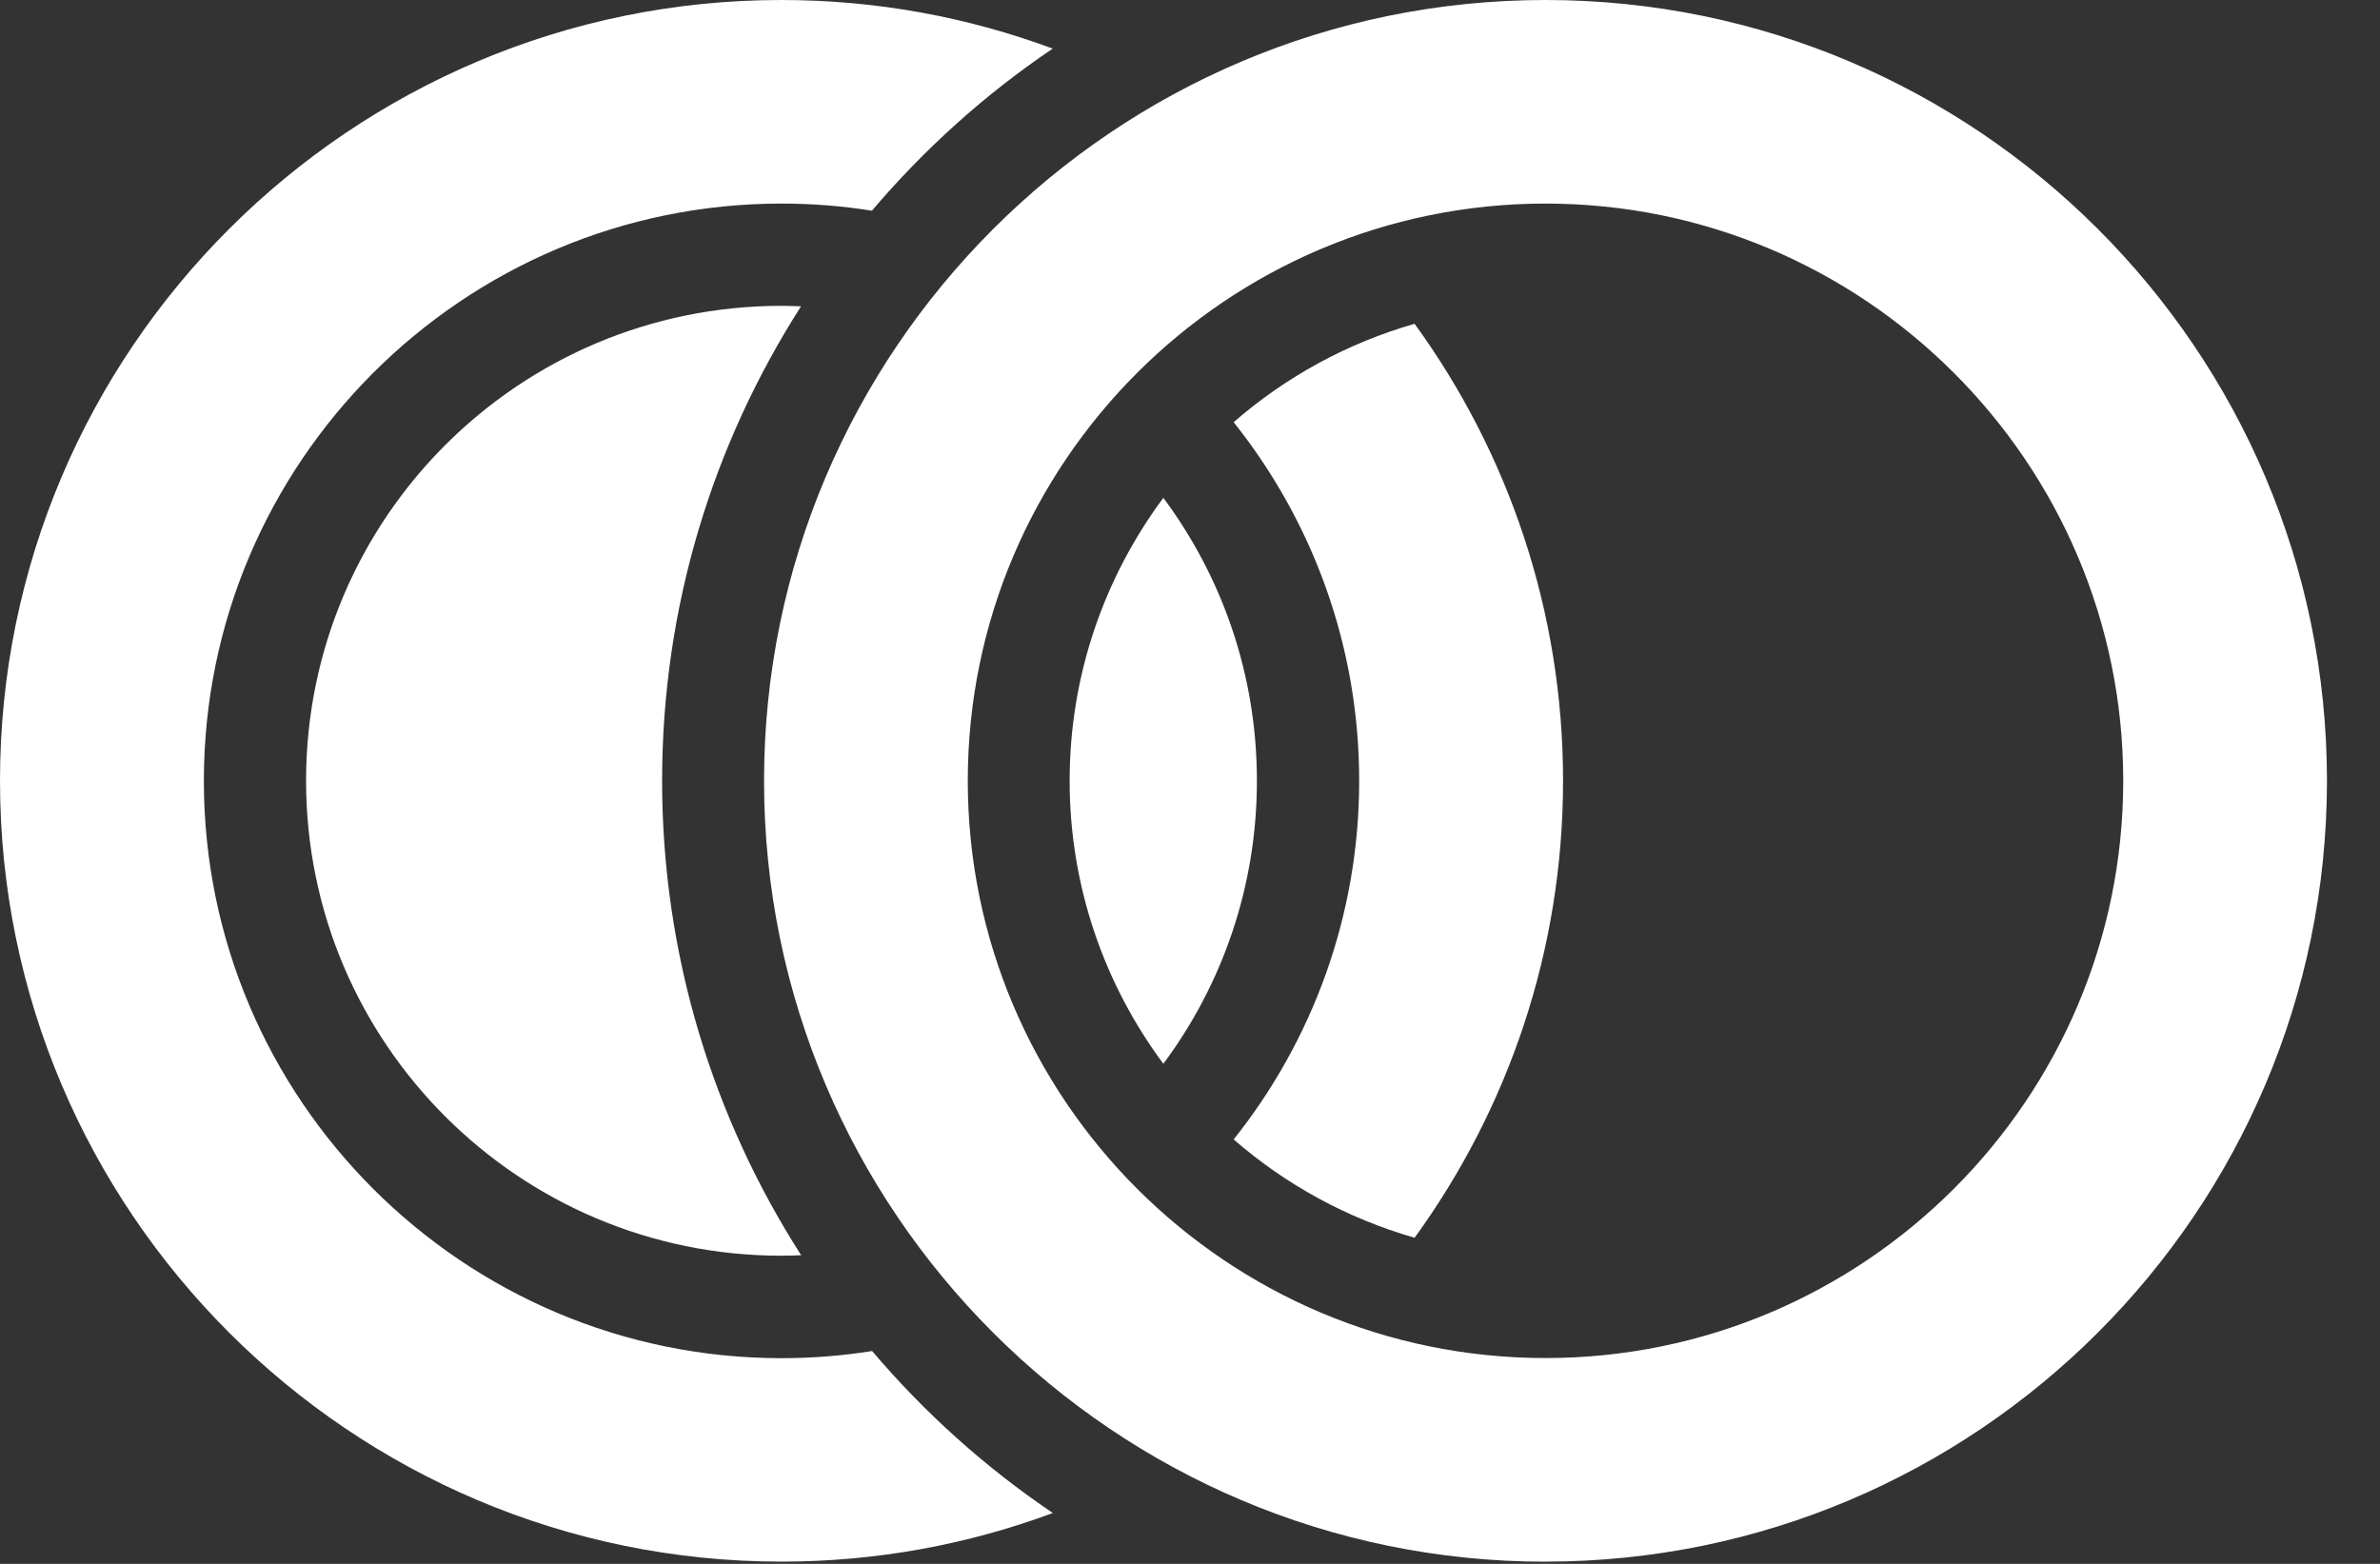
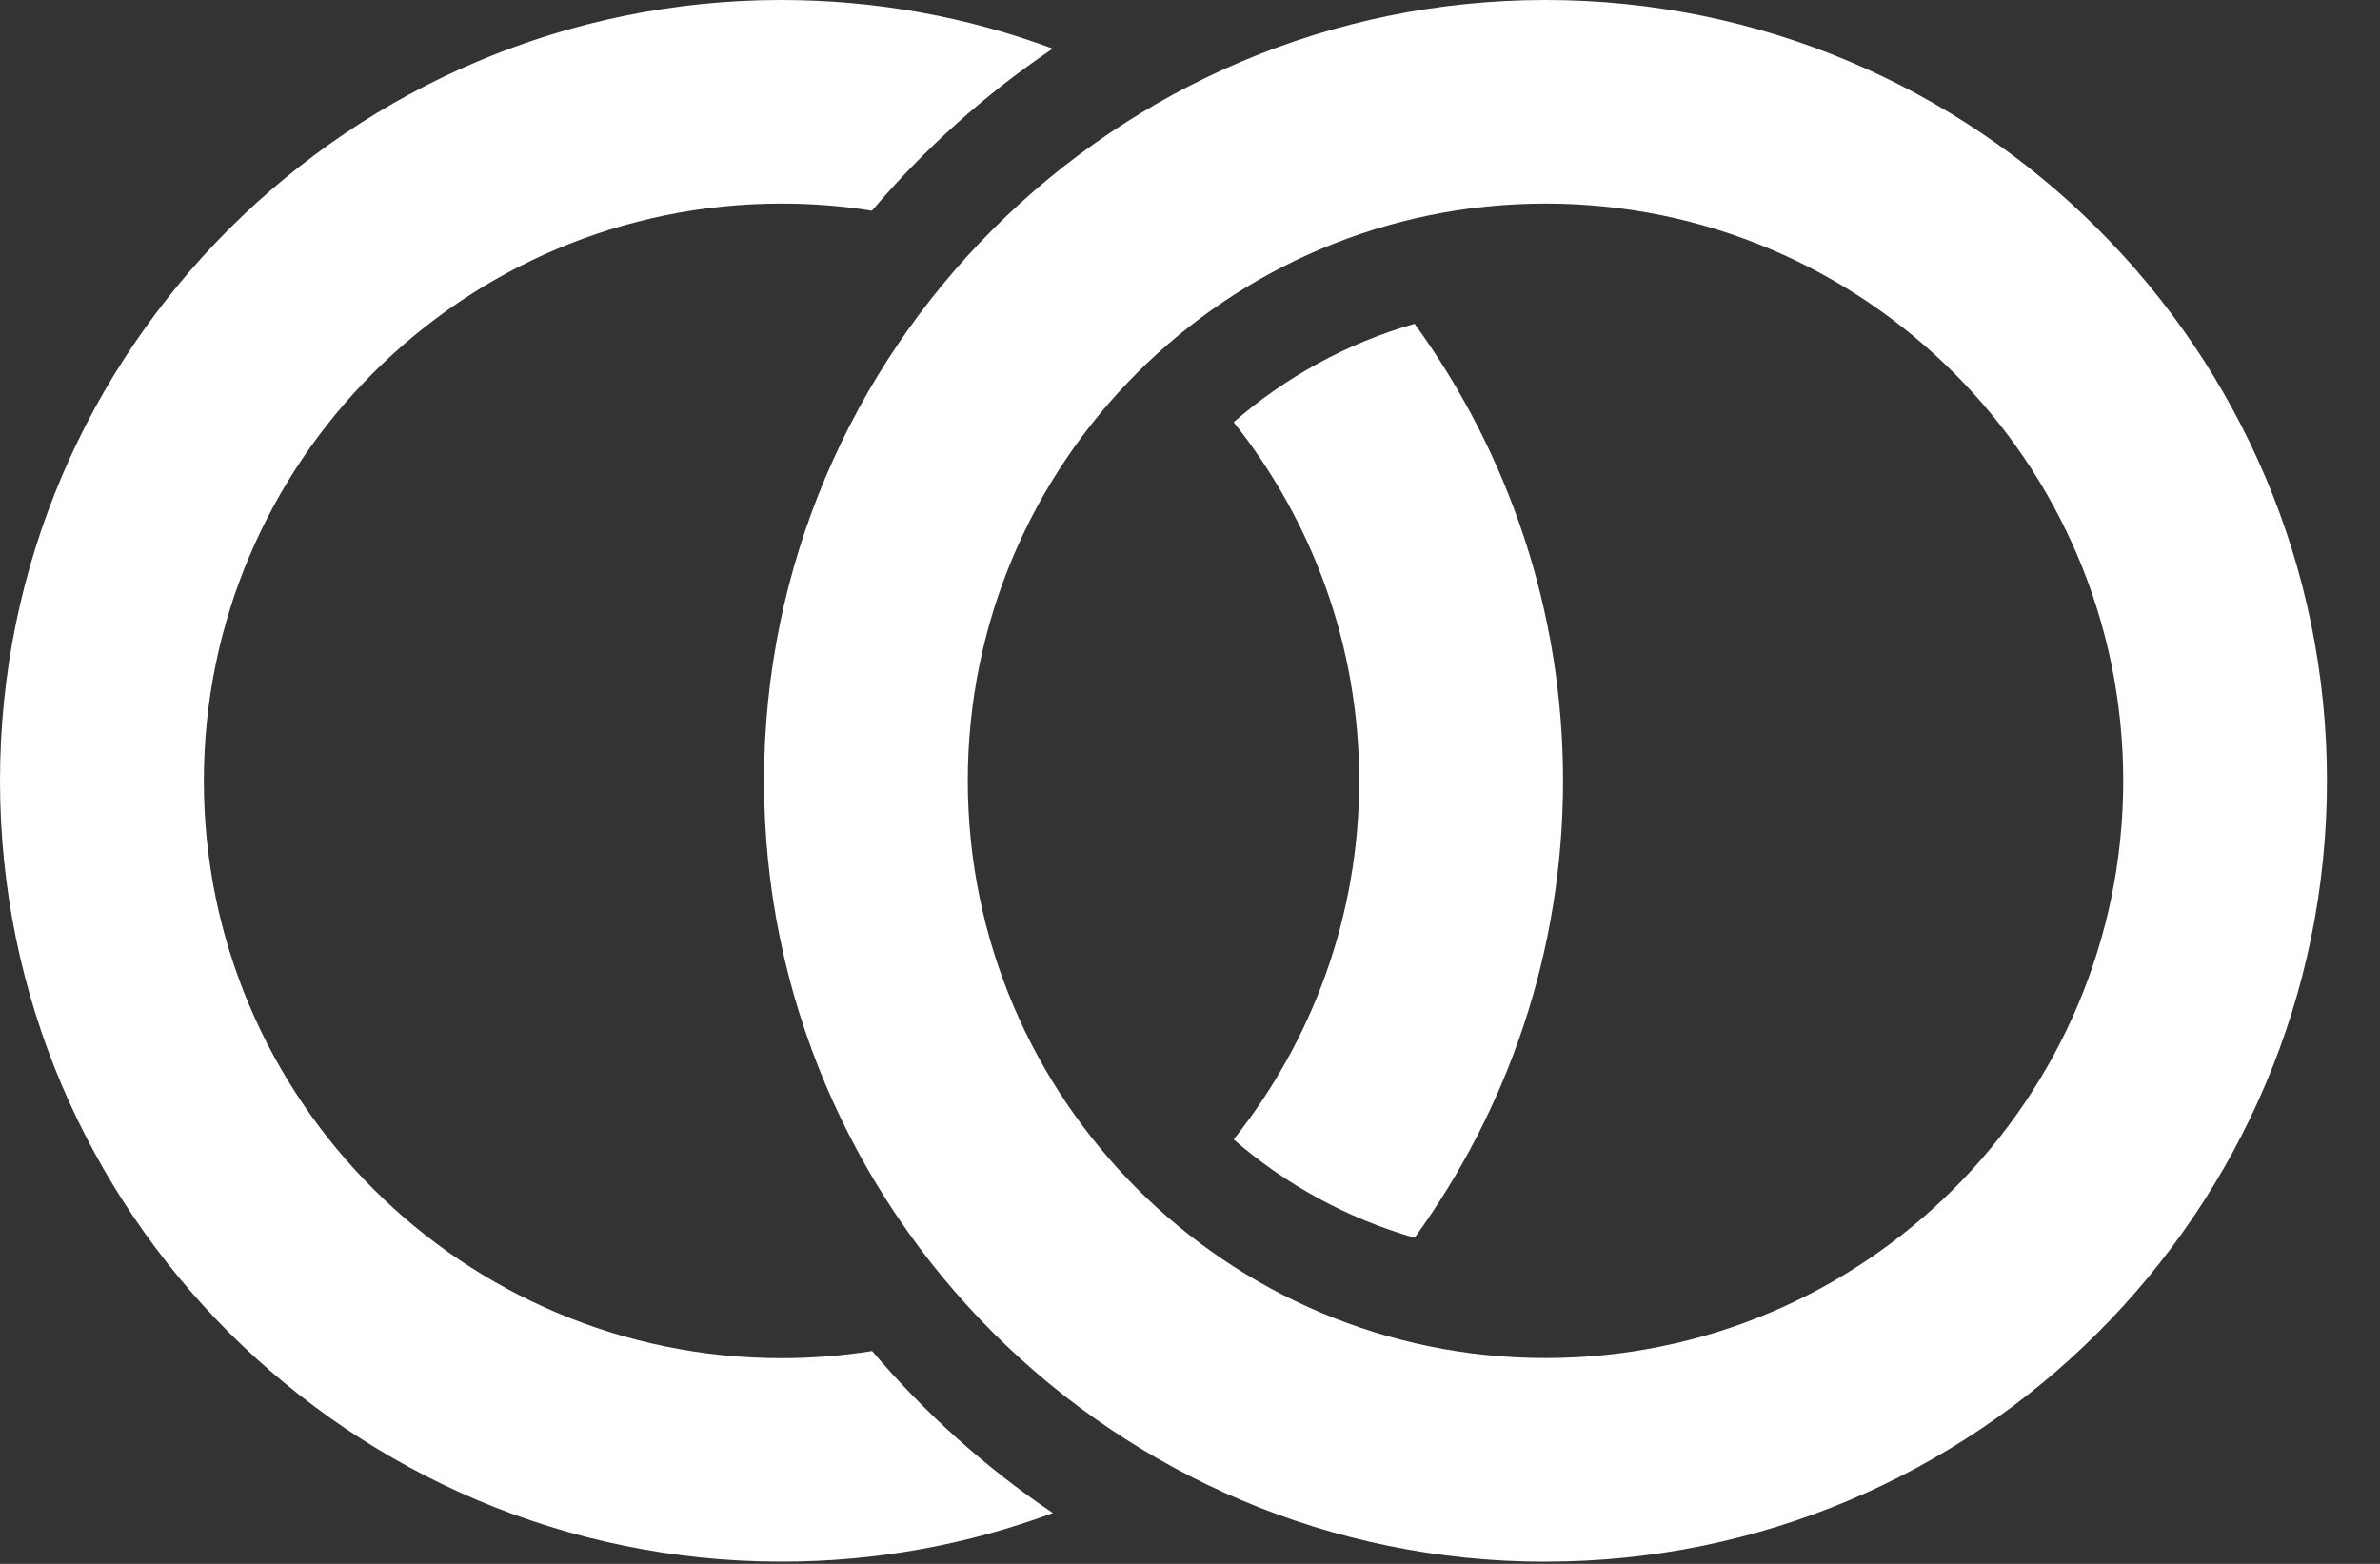
<svg xmlns="http://www.w3.org/2000/svg" width="35" height="23" viewBox="0 0 35 23" fill="none">
  <rect x="0" y="0" width="35" height="23" fill="#333333" stroke="none" />
-   <path fill-rule="evenodd" clip-rule="evenodd" d="M11.78 4.505L11.782 4.506V4.502C11.781 4.503 11.781 4.504 11.78 4.505ZM11.78 4.505L11.777 4.505C11.681 4.502 11.588 4.498 11.492 4.498C7.631 4.498 4.501 7.627 4.501 11.483C4.501 15.34 7.632 18.468 11.492 18.468C11.589 18.468 11.687 18.464 11.782 18.461C10.49 16.444 9.737 14.05 9.737 11.481C9.737 8.914 10.489 6.522 11.78 4.505ZM18.484 11.483C18.484 13.042 17.973 14.483 17.108 15.645C16.243 14.481 15.73 13.04 15.73 11.483C15.73 9.926 16.243 8.486 17.108 7.322C17.973 8.484 18.484 9.924 18.484 11.483Z" fill="white" />
  <path fill-rule="evenodd" clip-rule="evenodd" d="M11.494 19.975C11.945 19.975 12.389 19.939 12.824 19.87V19.868C13.595 20.777 14.49 21.582 15.483 22.252C14.239 22.714 12.895 22.967 11.492 22.967C5.155 22.967 0 17.815 0 11.483C0 5.151 5.155 0 11.49 0C12.893 0 14.237 0.253 15.481 0.715C14.488 1.385 13.595 2.189 12.822 3.099C12.389 3.029 11.945 2.994 11.492 2.994C6.807 2.994 2.998 6.804 2.998 11.485C2.998 16.167 6.809 19.975 11.494 19.975ZM22.728 22.968C16.391 22.968 11.236 17.817 11.236 11.485C11.236 5.153 16.391 0 22.728 0C29.065 0 34.22 5.151 34.22 11.483C34.22 17.815 29.065 22.967 22.728 22.967V22.968ZM22.728 2.994C18.043 2.994 14.232 6.802 14.232 11.483C14.232 16.165 18.043 19.973 22.728 19.973C27.413 19.973 31.224 16.165 31.224 11.483C31.224 6.802 27.413 2.994 22.728 2.994ZM20.803 4.762C19.808 5.047 18.904 5.546 18.142 6.209C19.297 7.659 19.988 9.492 19.988 11.483C19.988 13.474 19.295 15.31 18.142 16.758C18.902 17.419 19.807 17.918 20.803 18.204C22.174 16.313 22.986 13.991 22.986 11.483C22.986 8.976 22.175 6.652 20.803 4.762Z" fill="white" />
</svg>